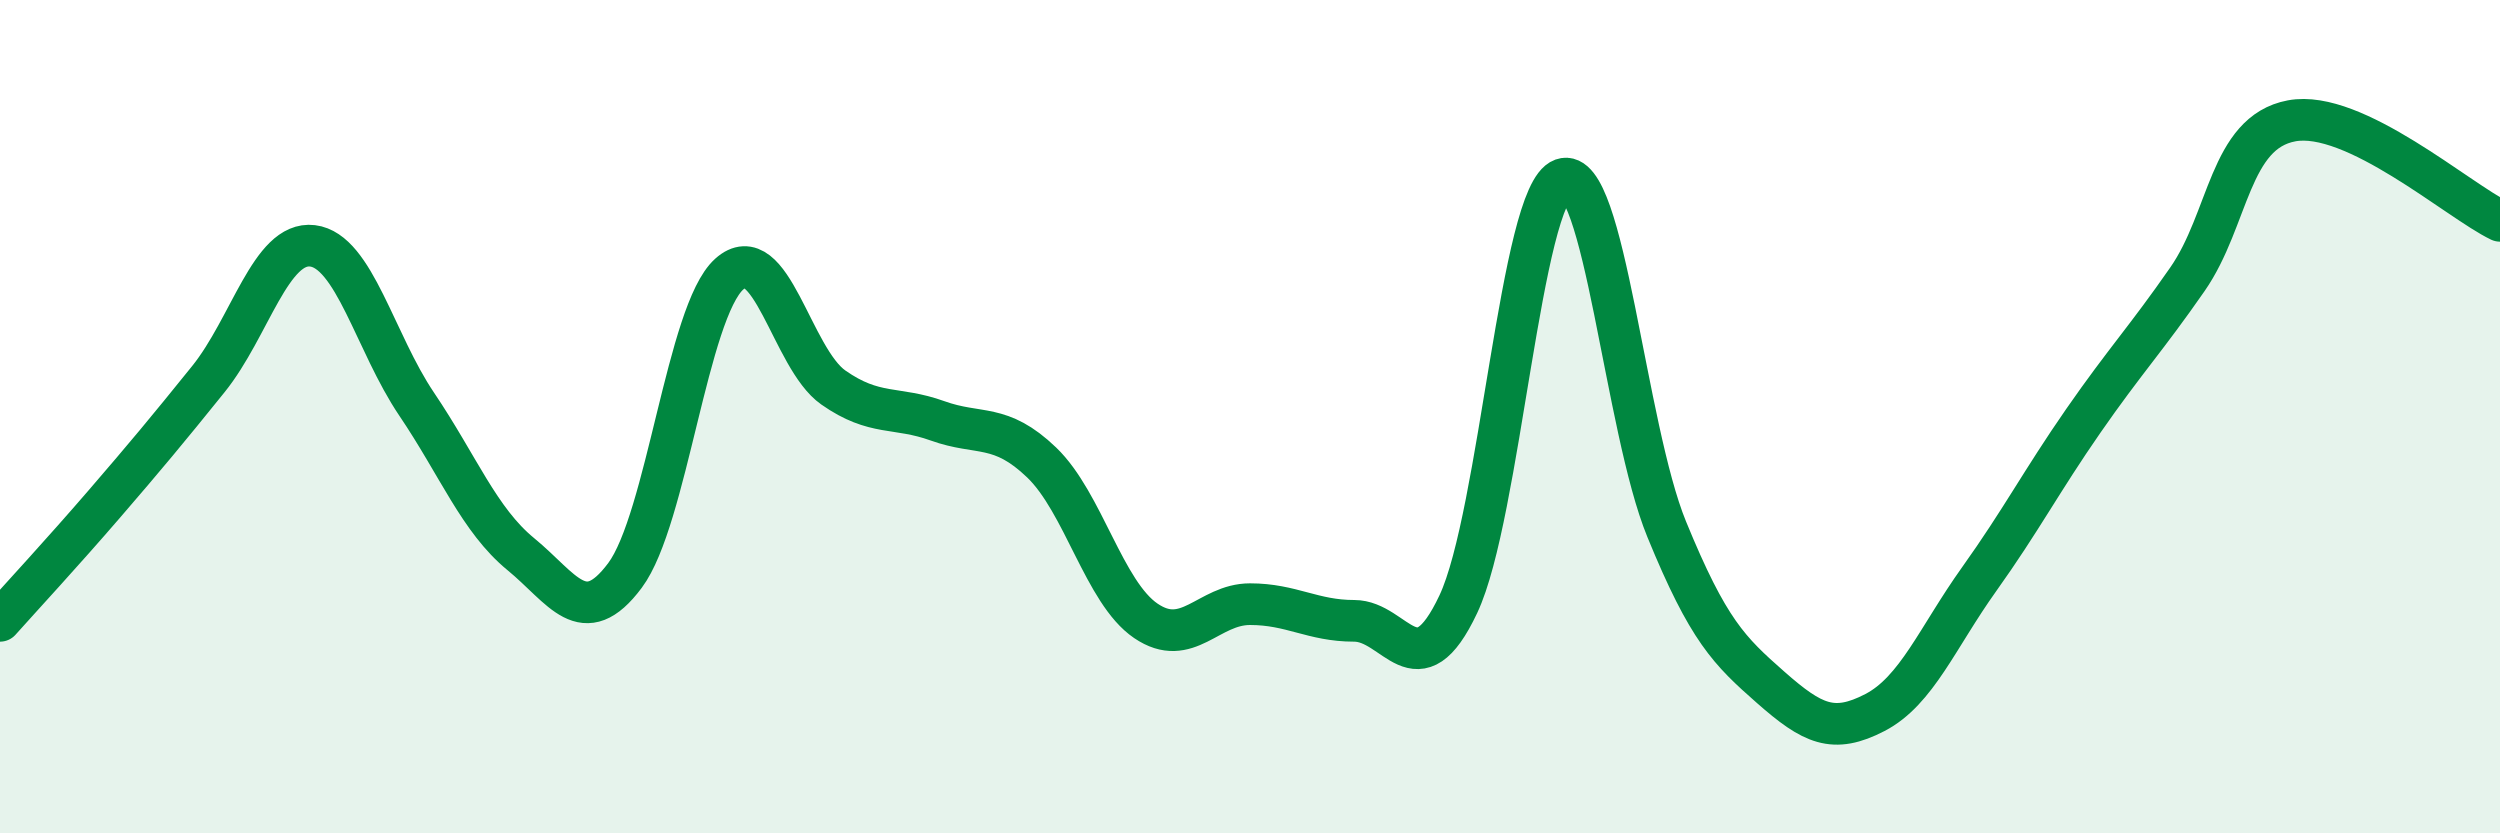
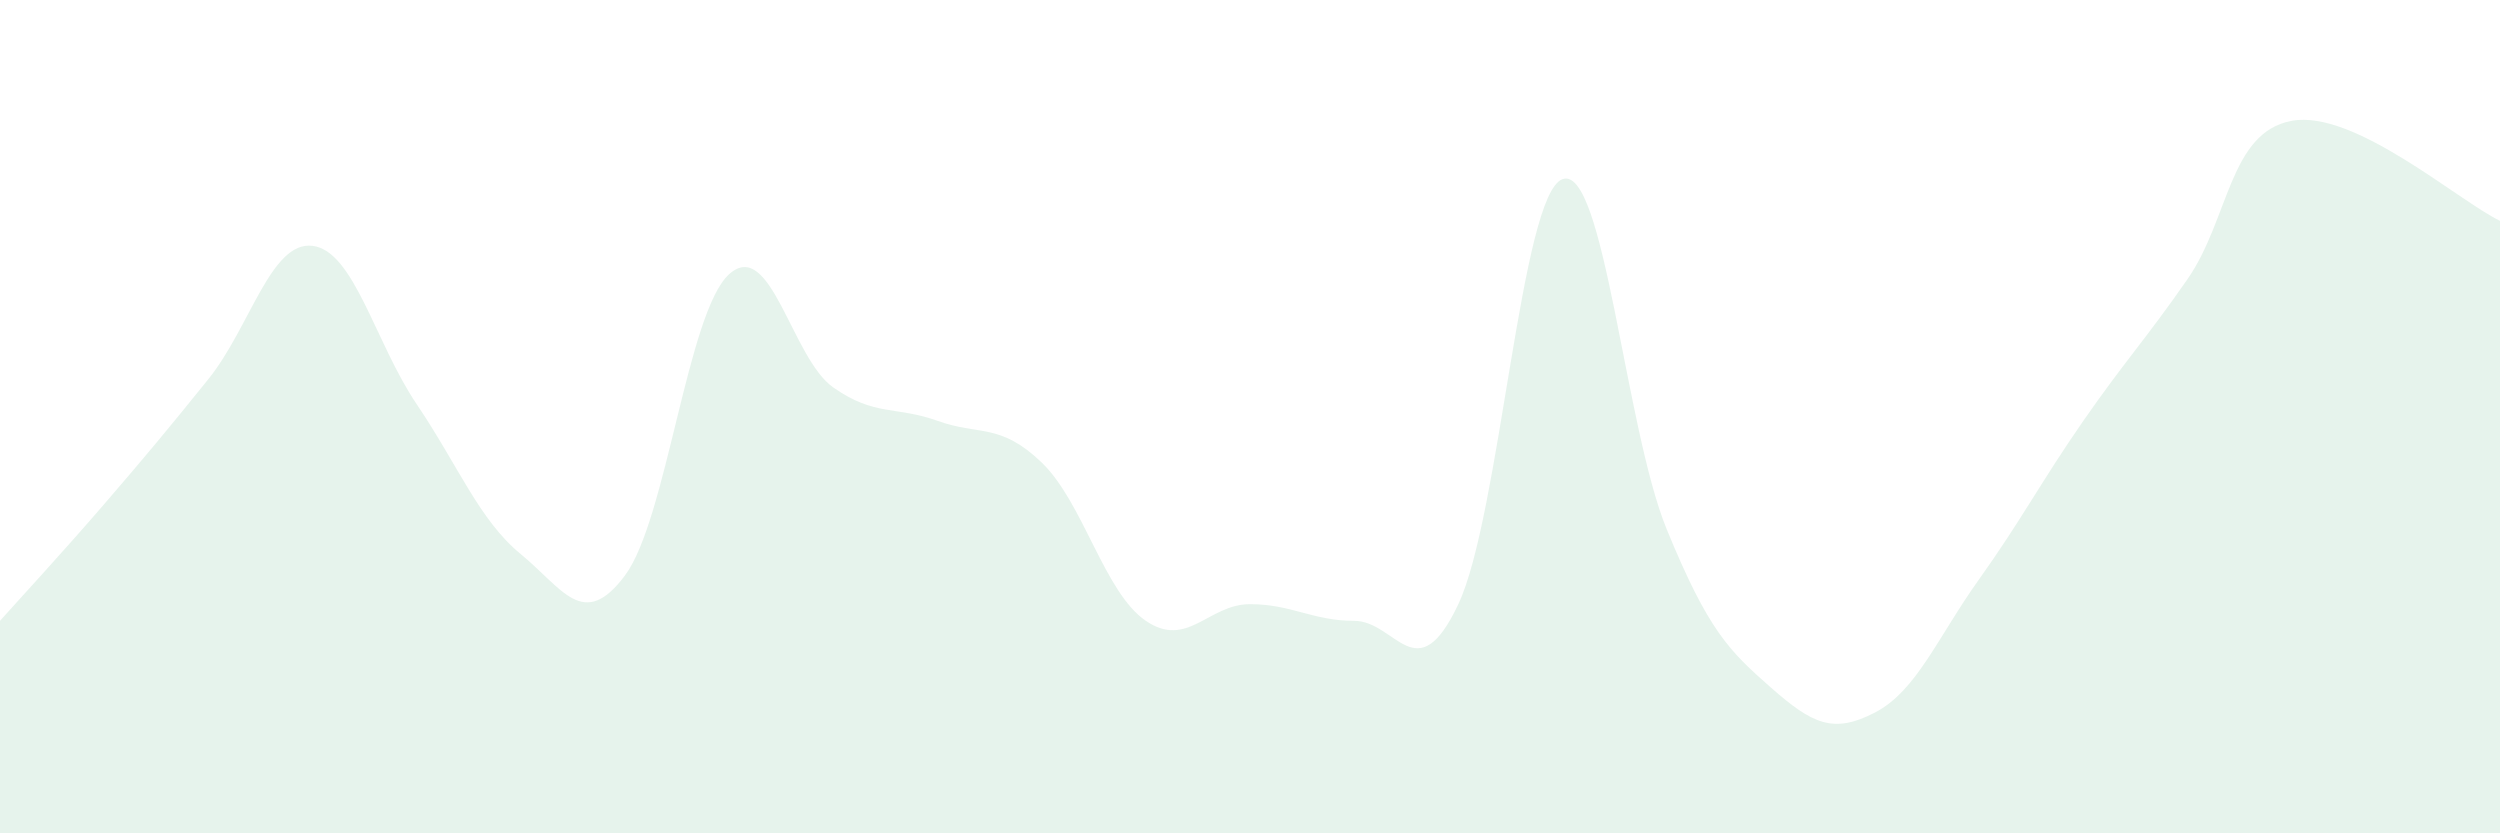
<svg xmlns="http://www.w3.org/2000/svg" width="60" height="20" viewBox="0 0 60 20">
  <path d="M 0,14.9 C 0.5,14.34 1.5,13.26 2.5,12.1 C 3.5,10.94 4,10.34 5,9.1 C 6,7.86 6.5,5.78 7.5,5.9 C 8.5,6.02 9,8.22 10,9.7 C 11,11.18 11.5,12.48 12.5,13.3 C 13.5,14.12 14,15.15 15,13.81 C 16,12.47 16.5,7.48 17.5,6.58 C 18.5,5.68 19,8.6 20,9.3 C 21,10 21.5,9.74 22.5,10.1 C 23.5,10.46 24,10.14 25,11.1 C 26,12.06 26.5,14.22 27.5,14.9 C 28.5,15.58 29,14.5 30,14.5 C 31,14.5 31.5,14.9 32.5,14.9 C 33.5,14.9 34,16.62 35,14.5 C 36,12.38 36.5,4.66 37.5,4.3 C 38.5,3.94 39,10.26 40,12.7 C 41,15.14 41.5,15.62 42.5,16.5 C 43.5,17.38 44,17.62 45,17.1 C 46,16.58 46.5,15.3 47.5,13.9 C 48.5,12.5 49,11.54 50,10.1 C 51,8.66 51.5,8.14 52.5,6.7 C 53.5,5.26 53.5,3.18 55,2.9 C 56.5,2.62 59,4.82 60,5.3L60 20L0 20Z" fill="#008740" opacity="0.1" stroke-linecap="round" stroke-linejoin="round" />
-   <path d="M 0,14.9 C 0.5,14.34 1.5,13.26 2.5,12.1 C 3.5,10.94 4,10.34 5,9.1 C 6,7.86 6.5,5.78 7.5,5.9 C 8.5,6.02 9,8.22 10,9.7 C 11,11.18 11.5,12.48 12.5,13.3 C 13.5,14.12 14,15.15 15,13.81 C 16,12.47 16.5,7.48 17.5,6.58 C 18.5,5.68 19,8.6 20,9.3 C 21,10 21.5,9.74 22.5,10.1 C 23.5,10.46 24,10.14 25,11.1 C 26,12.06 26.5,14.22 27.5,14.9 C 28.5,15.58 29,14.5 30,14.5 C 31,14.5 31.5,14.9 32.5,14.9 C 33.5,14.9 34,16.62 35,14.5 C 36,12.38 36.5,4.66 37.5,4.3 C 38.5,3.94 39,10.26 40,12.7 C 41,15.14 41.5,15.62 42.5,16.5 C 43.5,17.38 44,17.62 45,17.1 C 46,16.58 46.5,15.3 47.5,13.9 C 48.5,12.5 49,11.54 50,10.1 C 51,8.66 51.5,8.14 52.5,6.7 C 53.5,5.26 53.5,3.18 55,2.9 C 56.5,2.62 59,4.82 60,5.3" stroke="#008740" stroke-width="1" fill="none" stroke-linecap="round" stroke-linejoin="round" />
</svg>